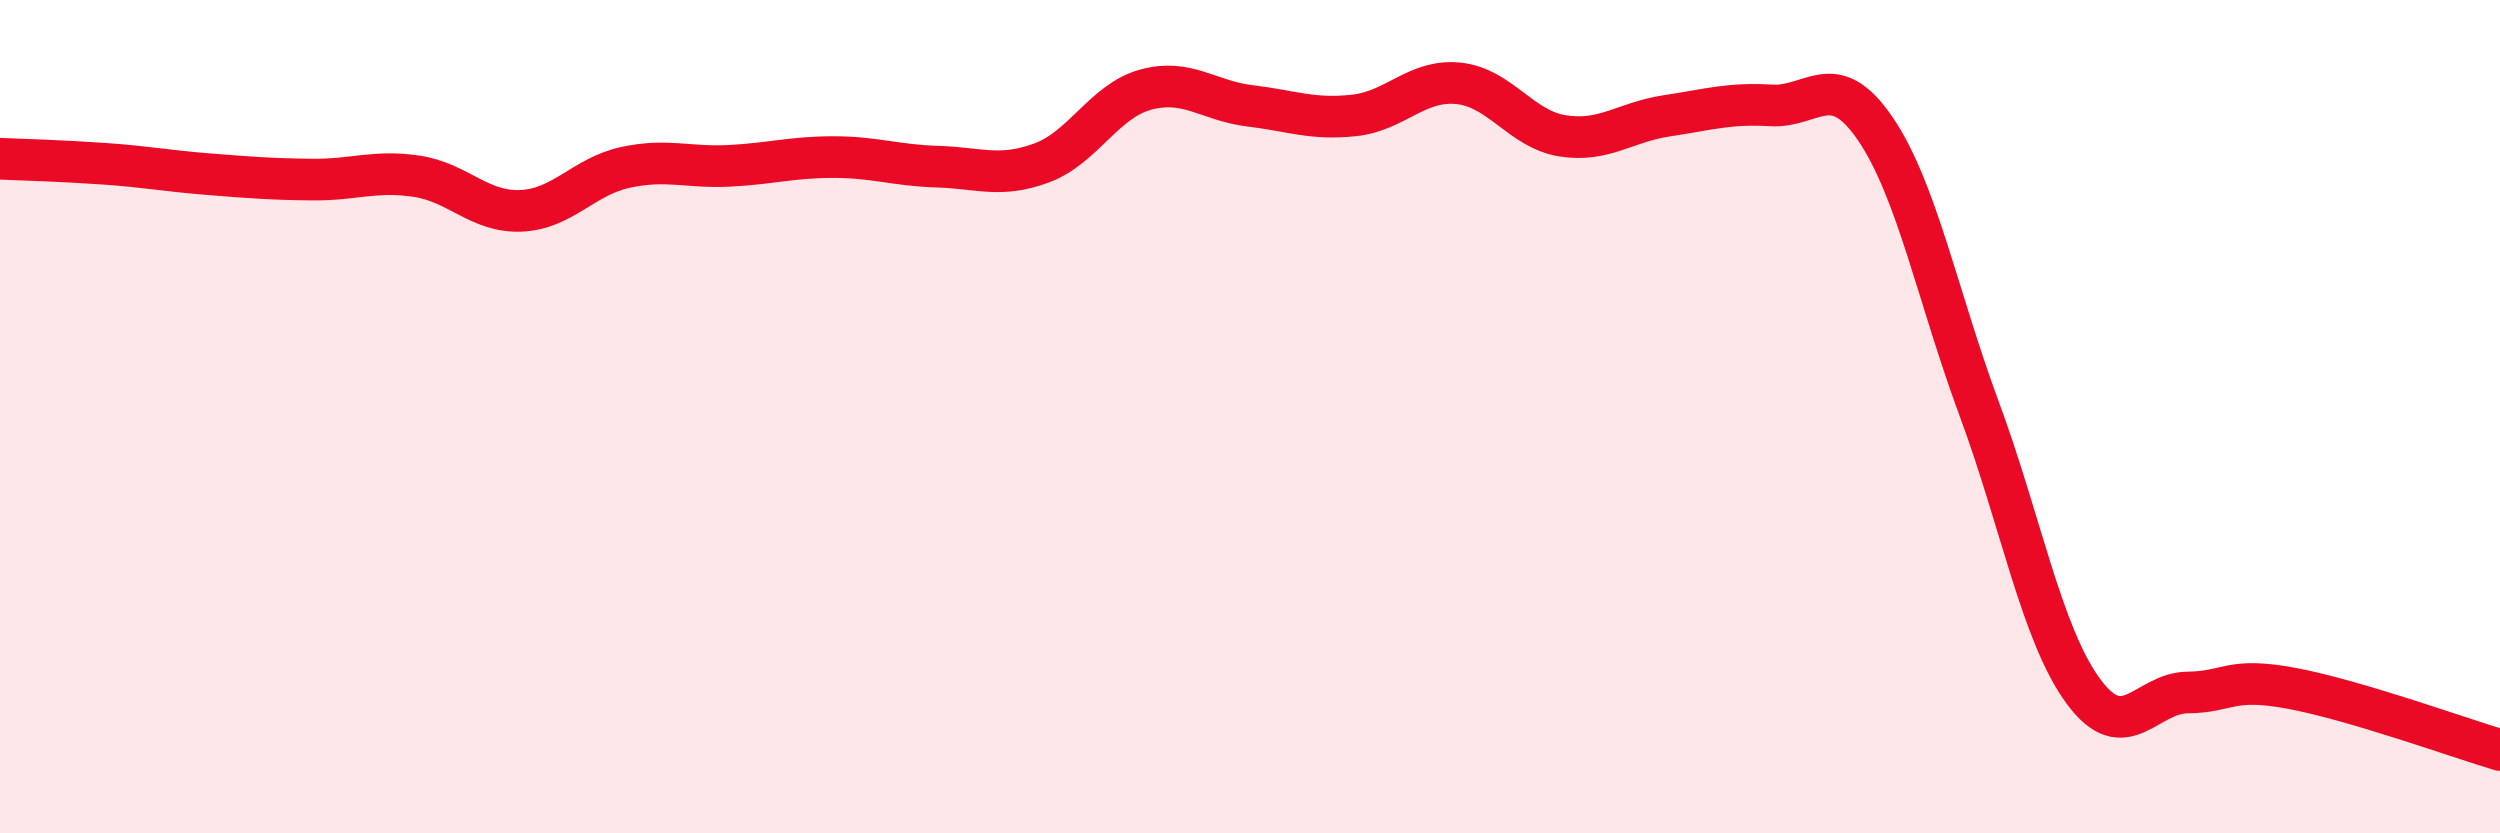
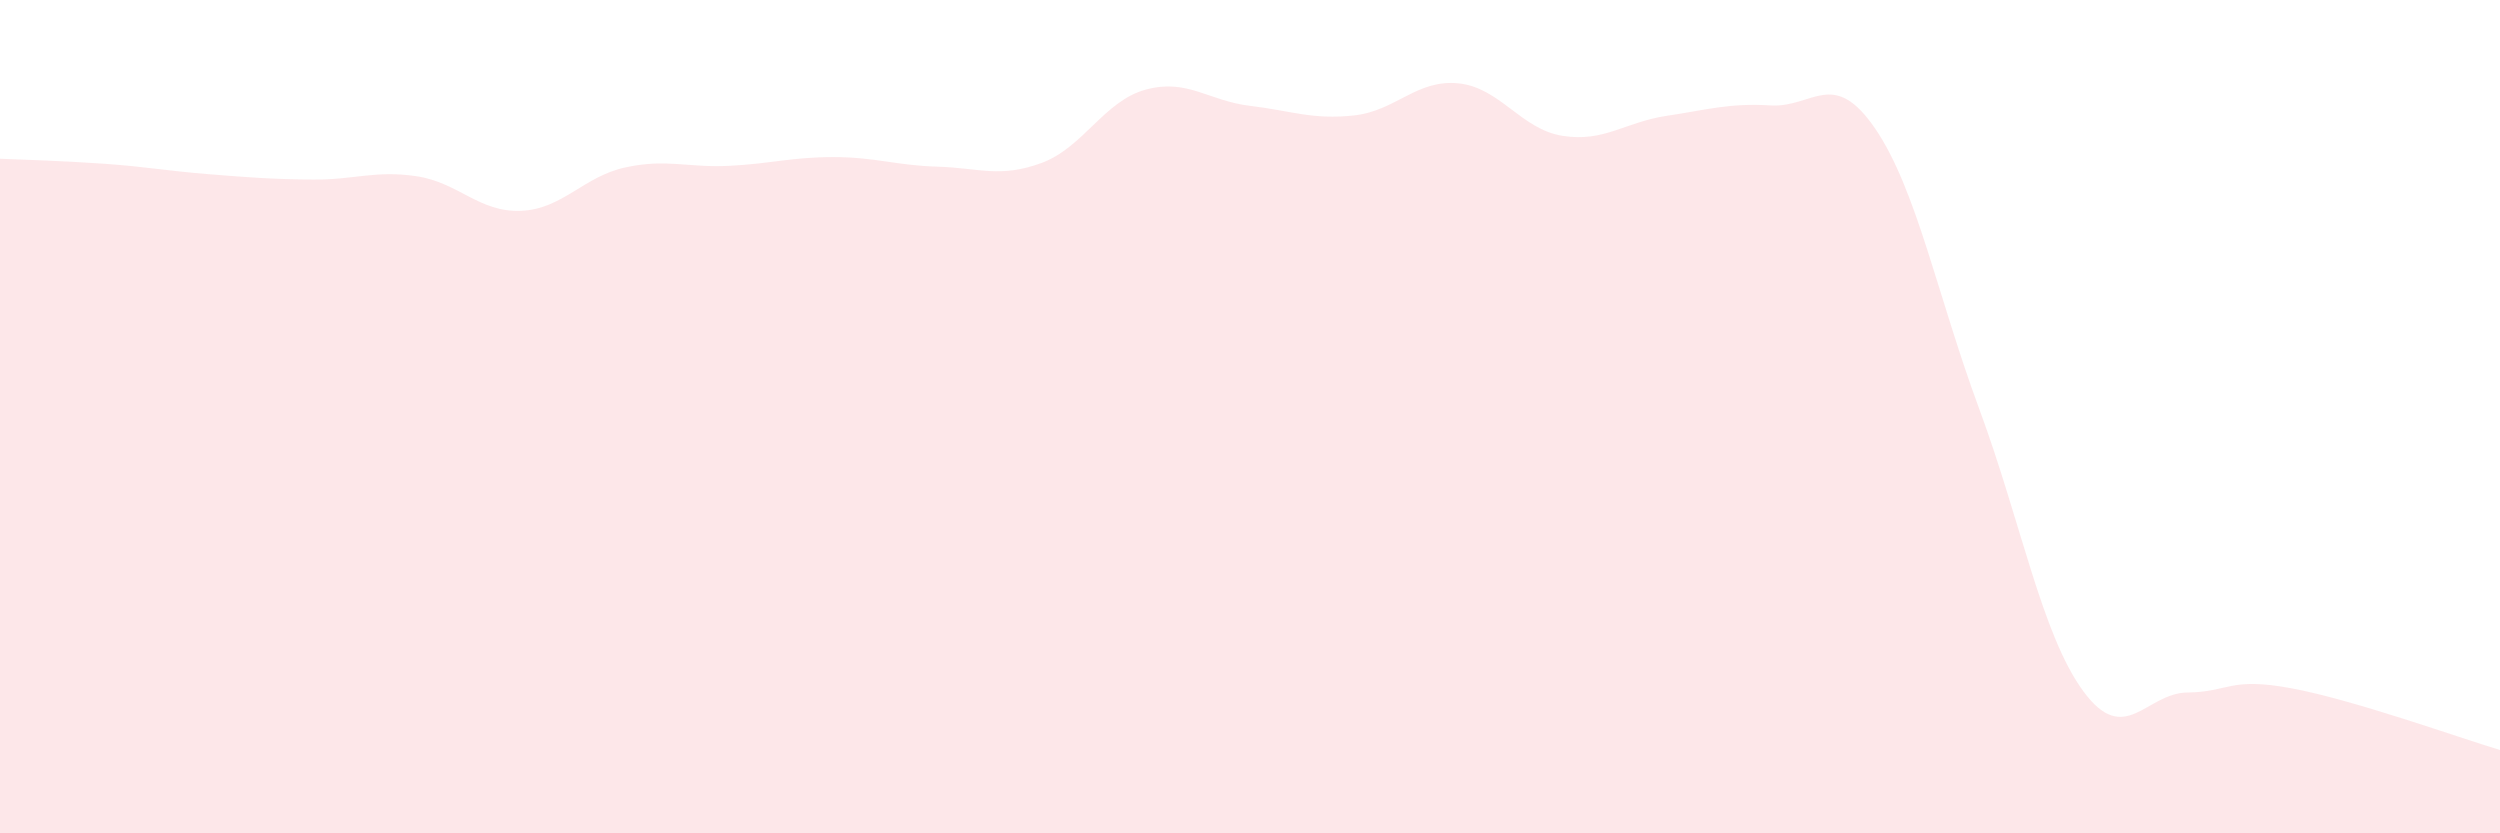
<svg xmlns="http://www.w3.org/2000/svg" width="60" height="20" viewBox="0 0 60 20">
  <path d="M 0,3.81 C 0.5,3.83 1.5,3.86 2.5,3.93 C 3.5,4 4,4.1 5,4.18 C 6,4.26 6.5,4.3 7.5,4.31 C 8.5,4.32 9,4.08 10,4.23 C 11,4.38 11.5,5.1 12.5,5.06 C 13.5,5.02 14,4.24 15,4.02 C 16,3.8 16.5,4.03 17.5,3.98 C 18.5,3.93 19,3.77 20,3.77 C 21,3.77 21.5,3.97 22.5,4 C 23.5,4.03 24,4.28 25,3.91 C 26,3.54 26.5,2.42 27.5,2.15 C 28.5,1.88 29,2.42 30,2.54 C 31,2.66 31.5,2.88 32.5,2.77 C 33.5,2.66 34,1.9 35,2 C 36,2.1 36.5,3.1 37.5,3.26 C 38.5,3.42 39,2.93 40,2.78 C 41,2.63 41.5,2.47 42.5,2.53 C 43.5,2.59 44,1.62 45,3.08 C 46,4.54 46.5,7.11 47.5,9.81 C 48.5,12.51 49,15.23 50,16.59 C 51,17.95 51.5,16.63 52.5,16.62 C 53.5,16.61 53.5,16.24 55,16.52 C 56.5,16.8 59,17.7 60,18L60 20L0 20Z" fill="#EB0A25" opacity="0.1" stroke-linecap="round" stroke-linejoin="round" />
-   <path d="M 0,3.81 C 0.5,3.83 1.5,3.86 2.5,3.93 C 3.5,4 4,4.1 5,4.18 C 6,4.26 6.5,4.3 7.5,4.31 C 8.5,4.32 9,4.08 10,4.23 C 11,4.38 11.5,5.1 12.5,5.06 C 13.5,5.02 14,4.24 15,4.02 C 16,3.8 16.5,4.03 17.5,3.98 C 18.5,3.93 19,3.77 20,3.77 C 21,3.77 21.5,3.97 22.5,4 C 23.5,4.03 24,4.28 25,3.91 C 26,3.54 26.5,2.42 27.5,2.15 C 28.5,1.88 29,2.42 30,2.54 C 31,2.66 31.5,2.88 32.5,2.77 C 33.5,2.66 34,1.9 35,2 C 36,2.1 36.5,3.1 37.5,3.26 C 38.5,3.42 39,2.93 40,2.78 C 41,2.63 41.5,2.47 42.5,2.53 C 43.5,2.59 44,1.62 45,3.08 C 46,4.54 46.5,7.11 47.5,9.81 C 48.5,12.51 49,15.23 50,16.59 C 51,17.95 51.5,16.63 52.5,16.62 C 53.5,16.61 53.5,16.24 55,16.52 C 56.5,16.8 59,17.7 60,18" stroke="#EB0A25" stroke-width="1" fill="none" stroke-linecap="round" stroke-linejoin="round" />
</svg>